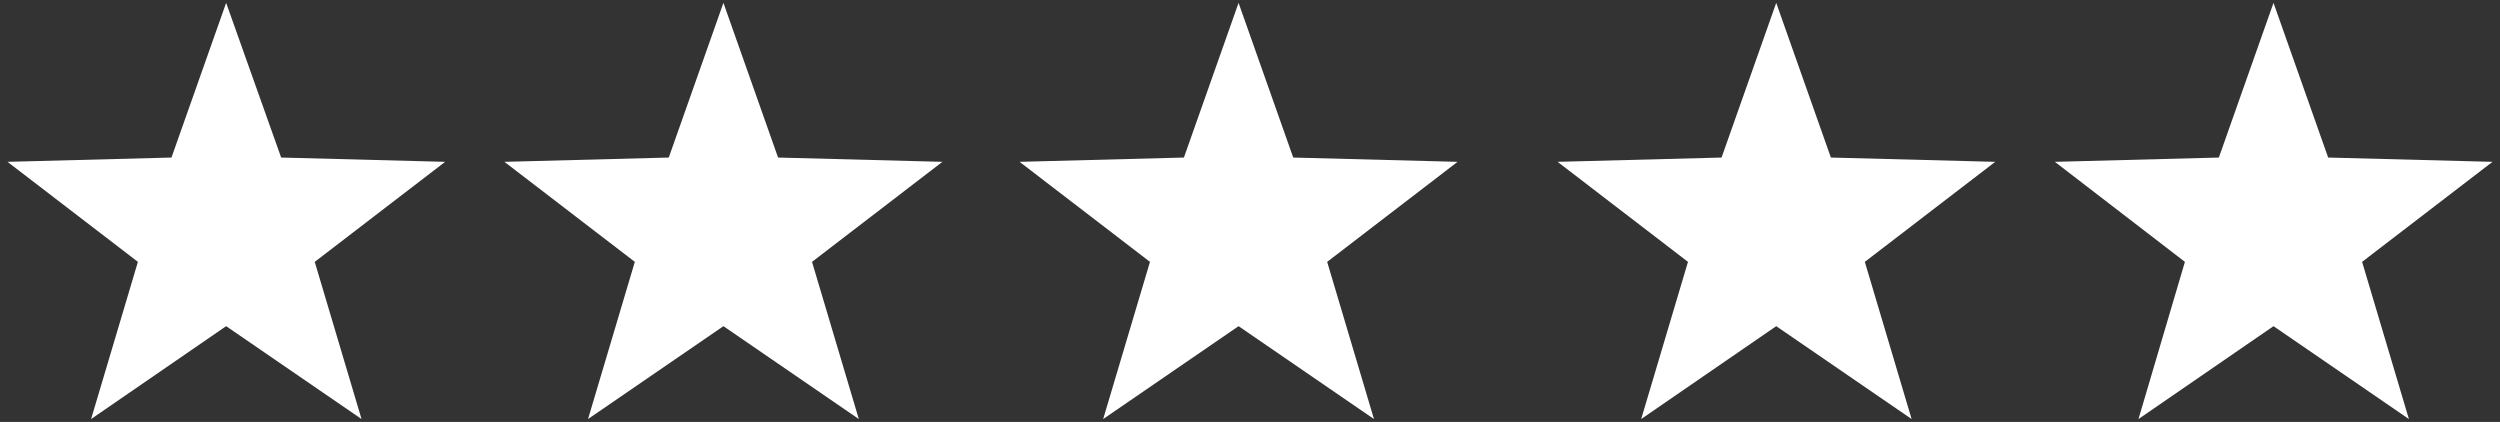
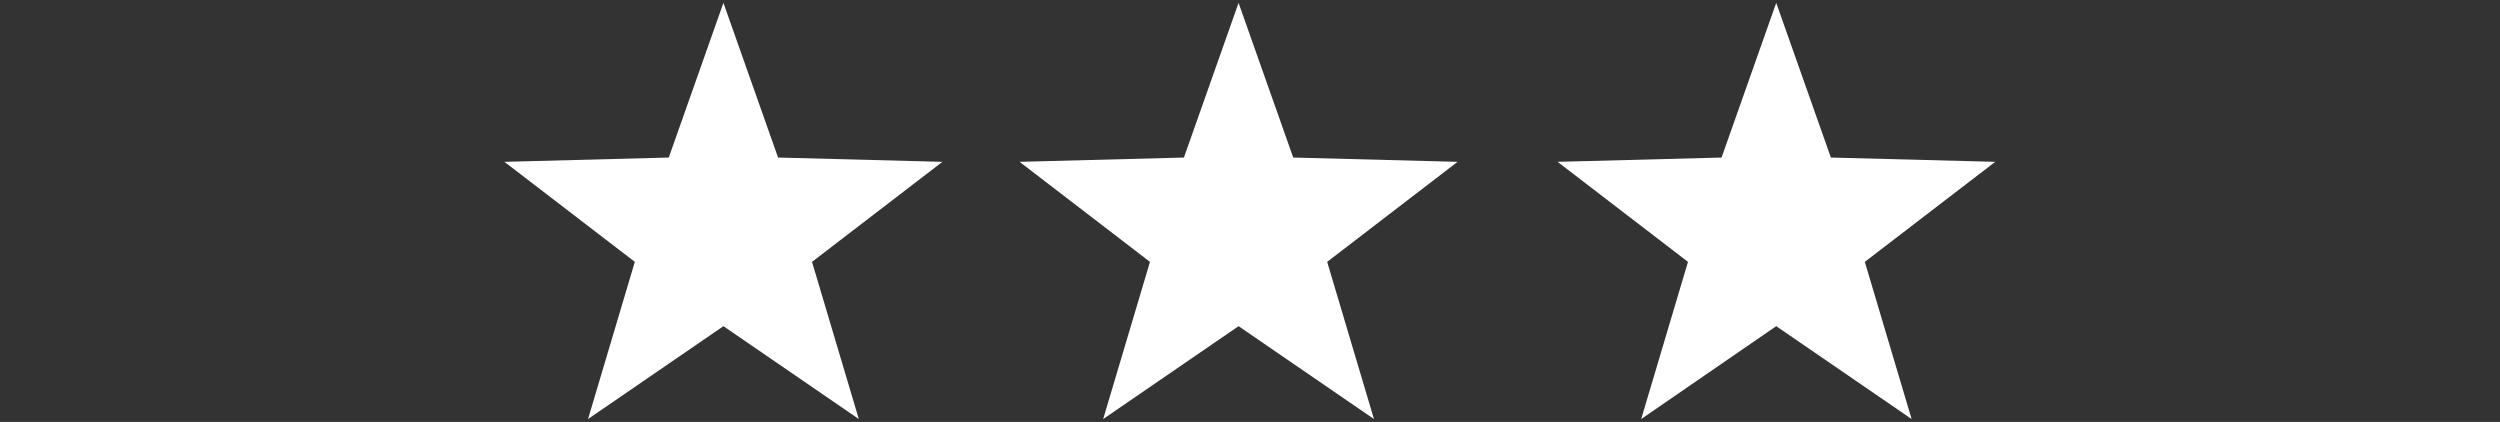
<svg xmlns="http://www.w3.org/2000/svg" version="1.1" id="Isolation_Mode" x="0px" y="0px" viewBox="0 0 69.98 11.81" style="enable-background:new 0 0 69.98 11.81;" xml:space="preserve">
  <rect x="0" y="0" width="69.98" height="11.81" fill="#333333" stroke="none" />
  <style type="text/css">
	.st0{opacity:0.4;fill:#FFFFFF;}
	.st1{fill:#FFFFFF;}
</style>
  <g>
    <polygon class="st1" points="34.67,0.08 33.14,4.41 28.54,4.53 32.19,7.33 30.88,11.73 34.67,9.13 38.46,11.73 37.15,7.33    40.8,4.53 36.2,4.41  " />
    <polygon class="st1" points="49.72,0.08 48.19,4.41 43.6,4.53 47.25,7.33 45.94,11.73 49.72,9.13 53.51,11.73 52.2,7.33    55.85,4.53 51.25,4.41  " />
-     <polygon class="st1" points="63.64,0.08 62.11,4.41 57.52,4.53 61.16,7.33 59.86,11.73 63.64,9.13 67.43,11.73 66.12,7.33    69.77,4.53 65.17,4.41  " />
    <polygon class="st1" points="20.25,0.08 18.72,4.41 14.12,4.53 17.77,7.33 16.46,11.73 20.25,9.13 24.04,11.73 22.73,7.33    26.38,4.53 21.78,4.41  " />
-     <polygon class="st1" points="6.33,0.08 4.8,4.41 0.21,4.53 3.86,7.33 2.55,11.73 6.33,9.13 10.12,11.73 8.81,7.33 12.46,4.53    7.87,4.41  " />
  </g>
</svg>